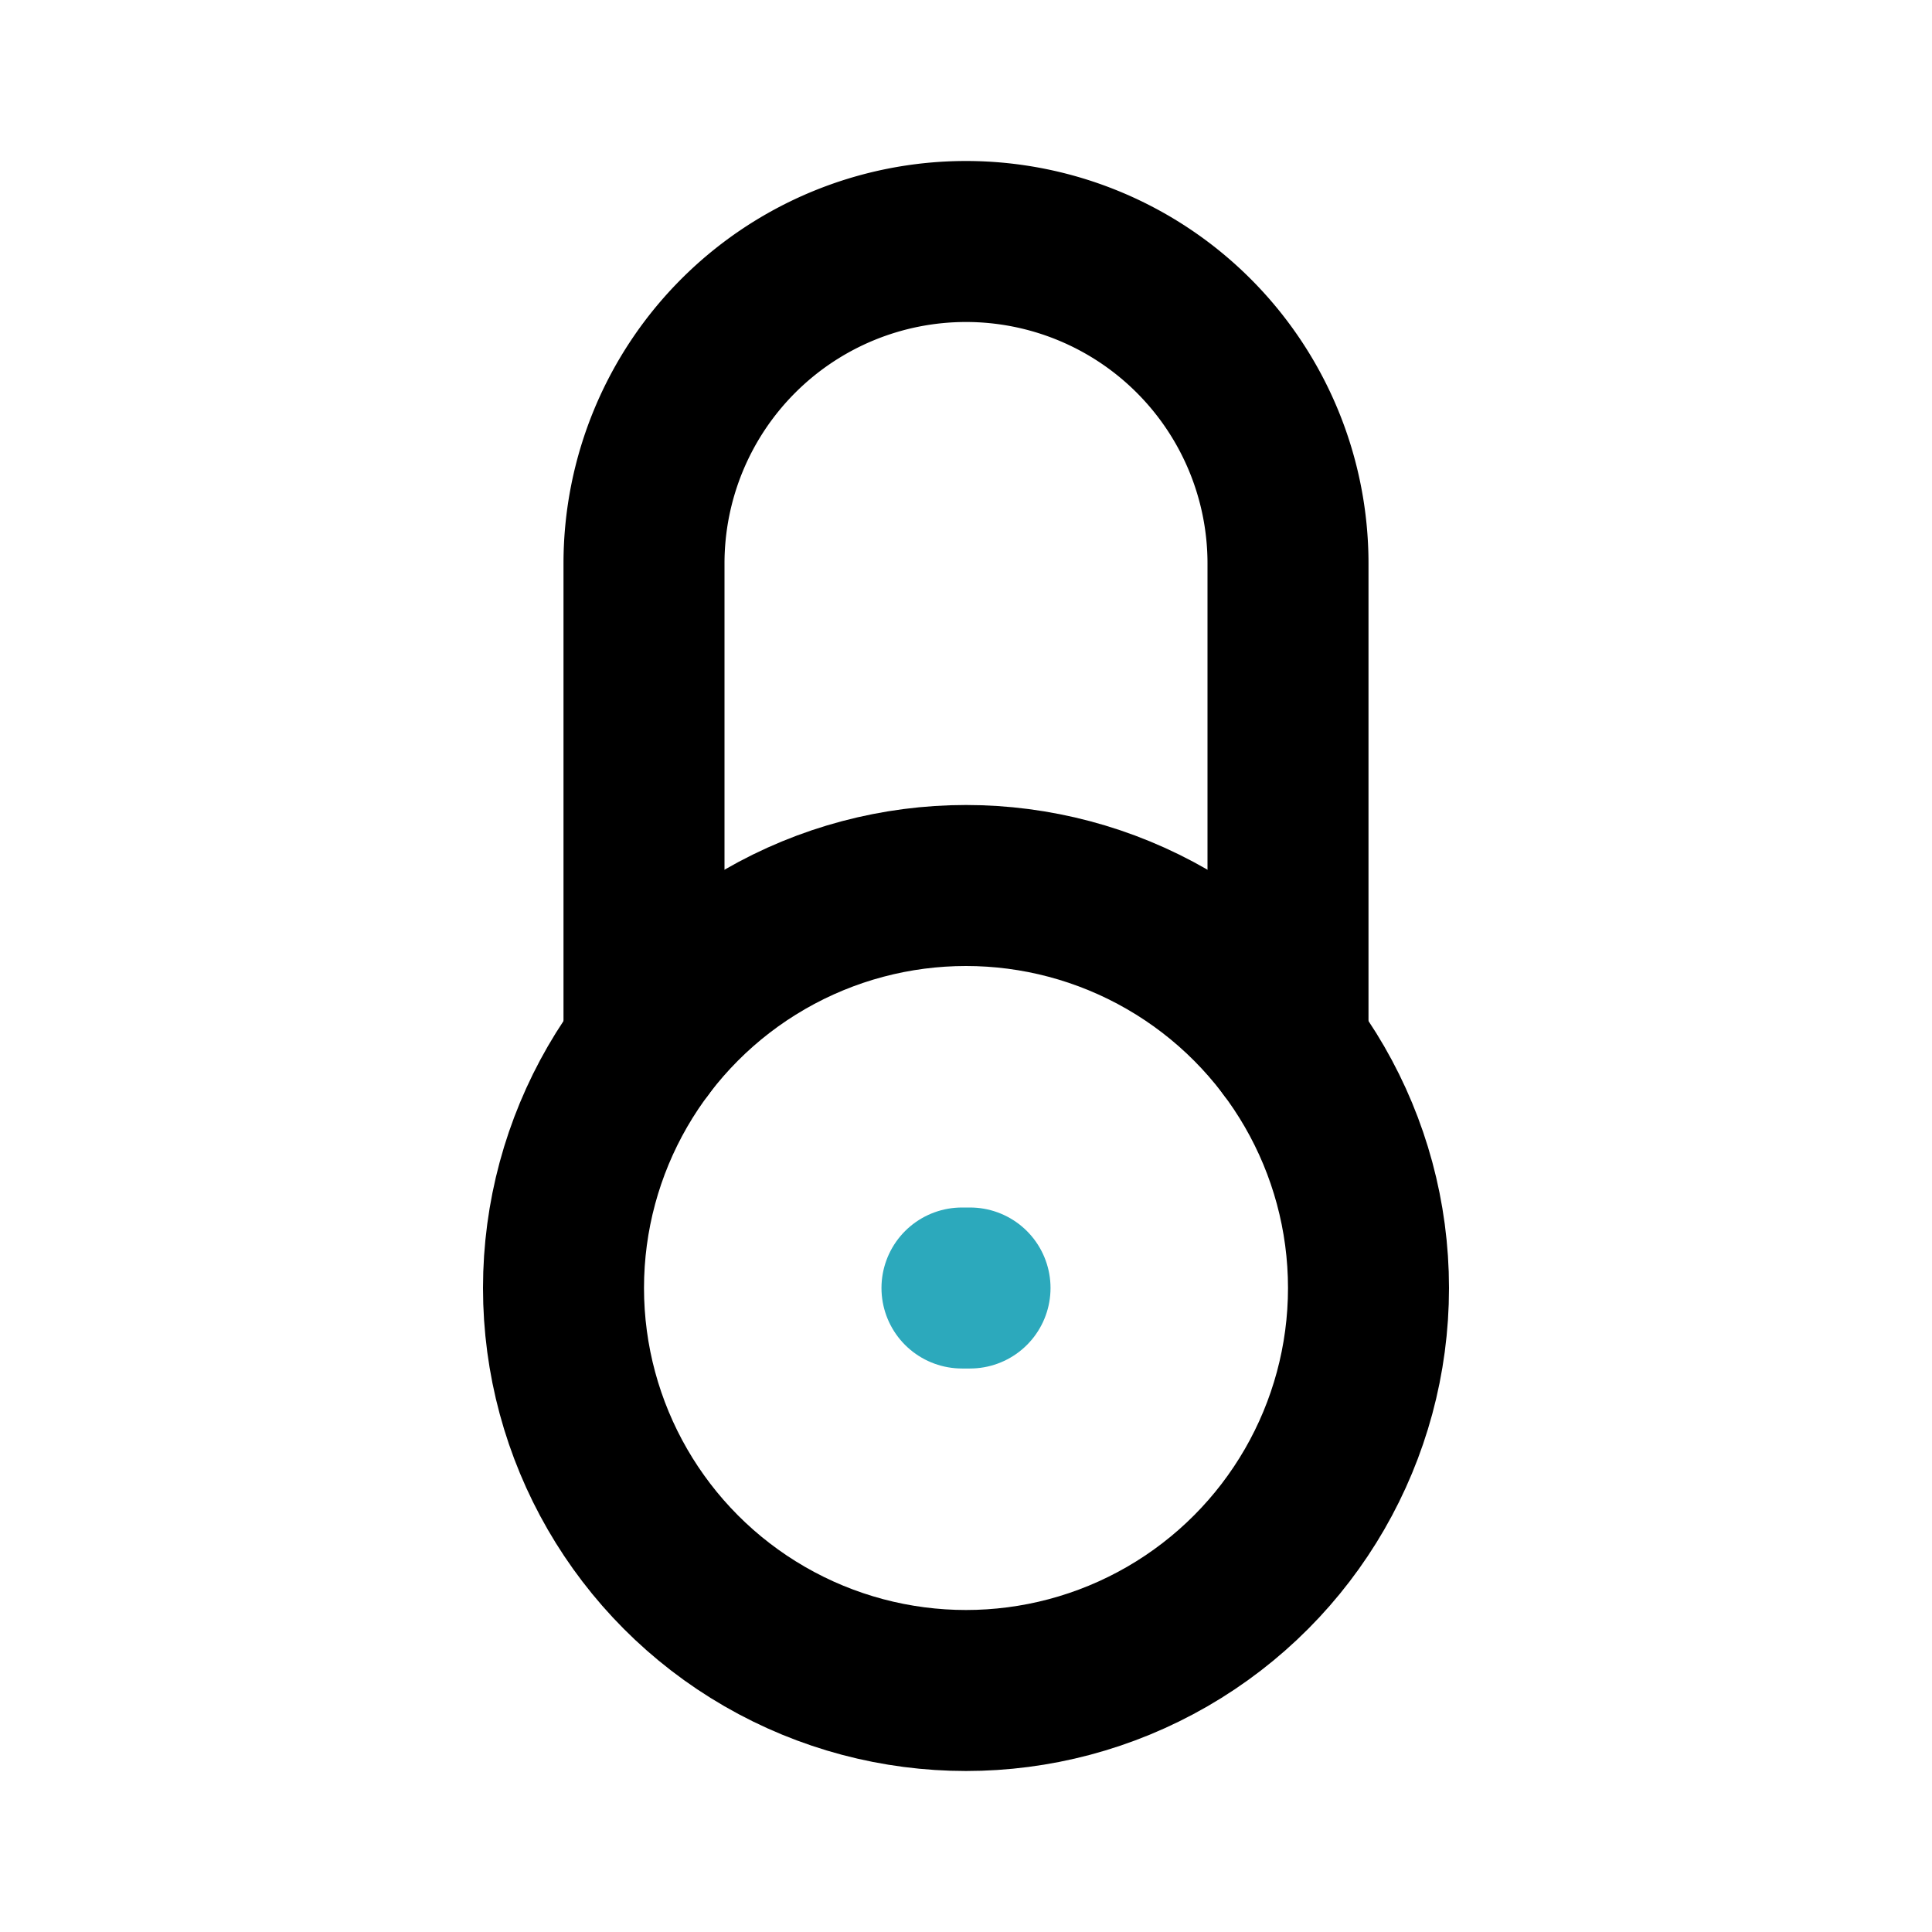
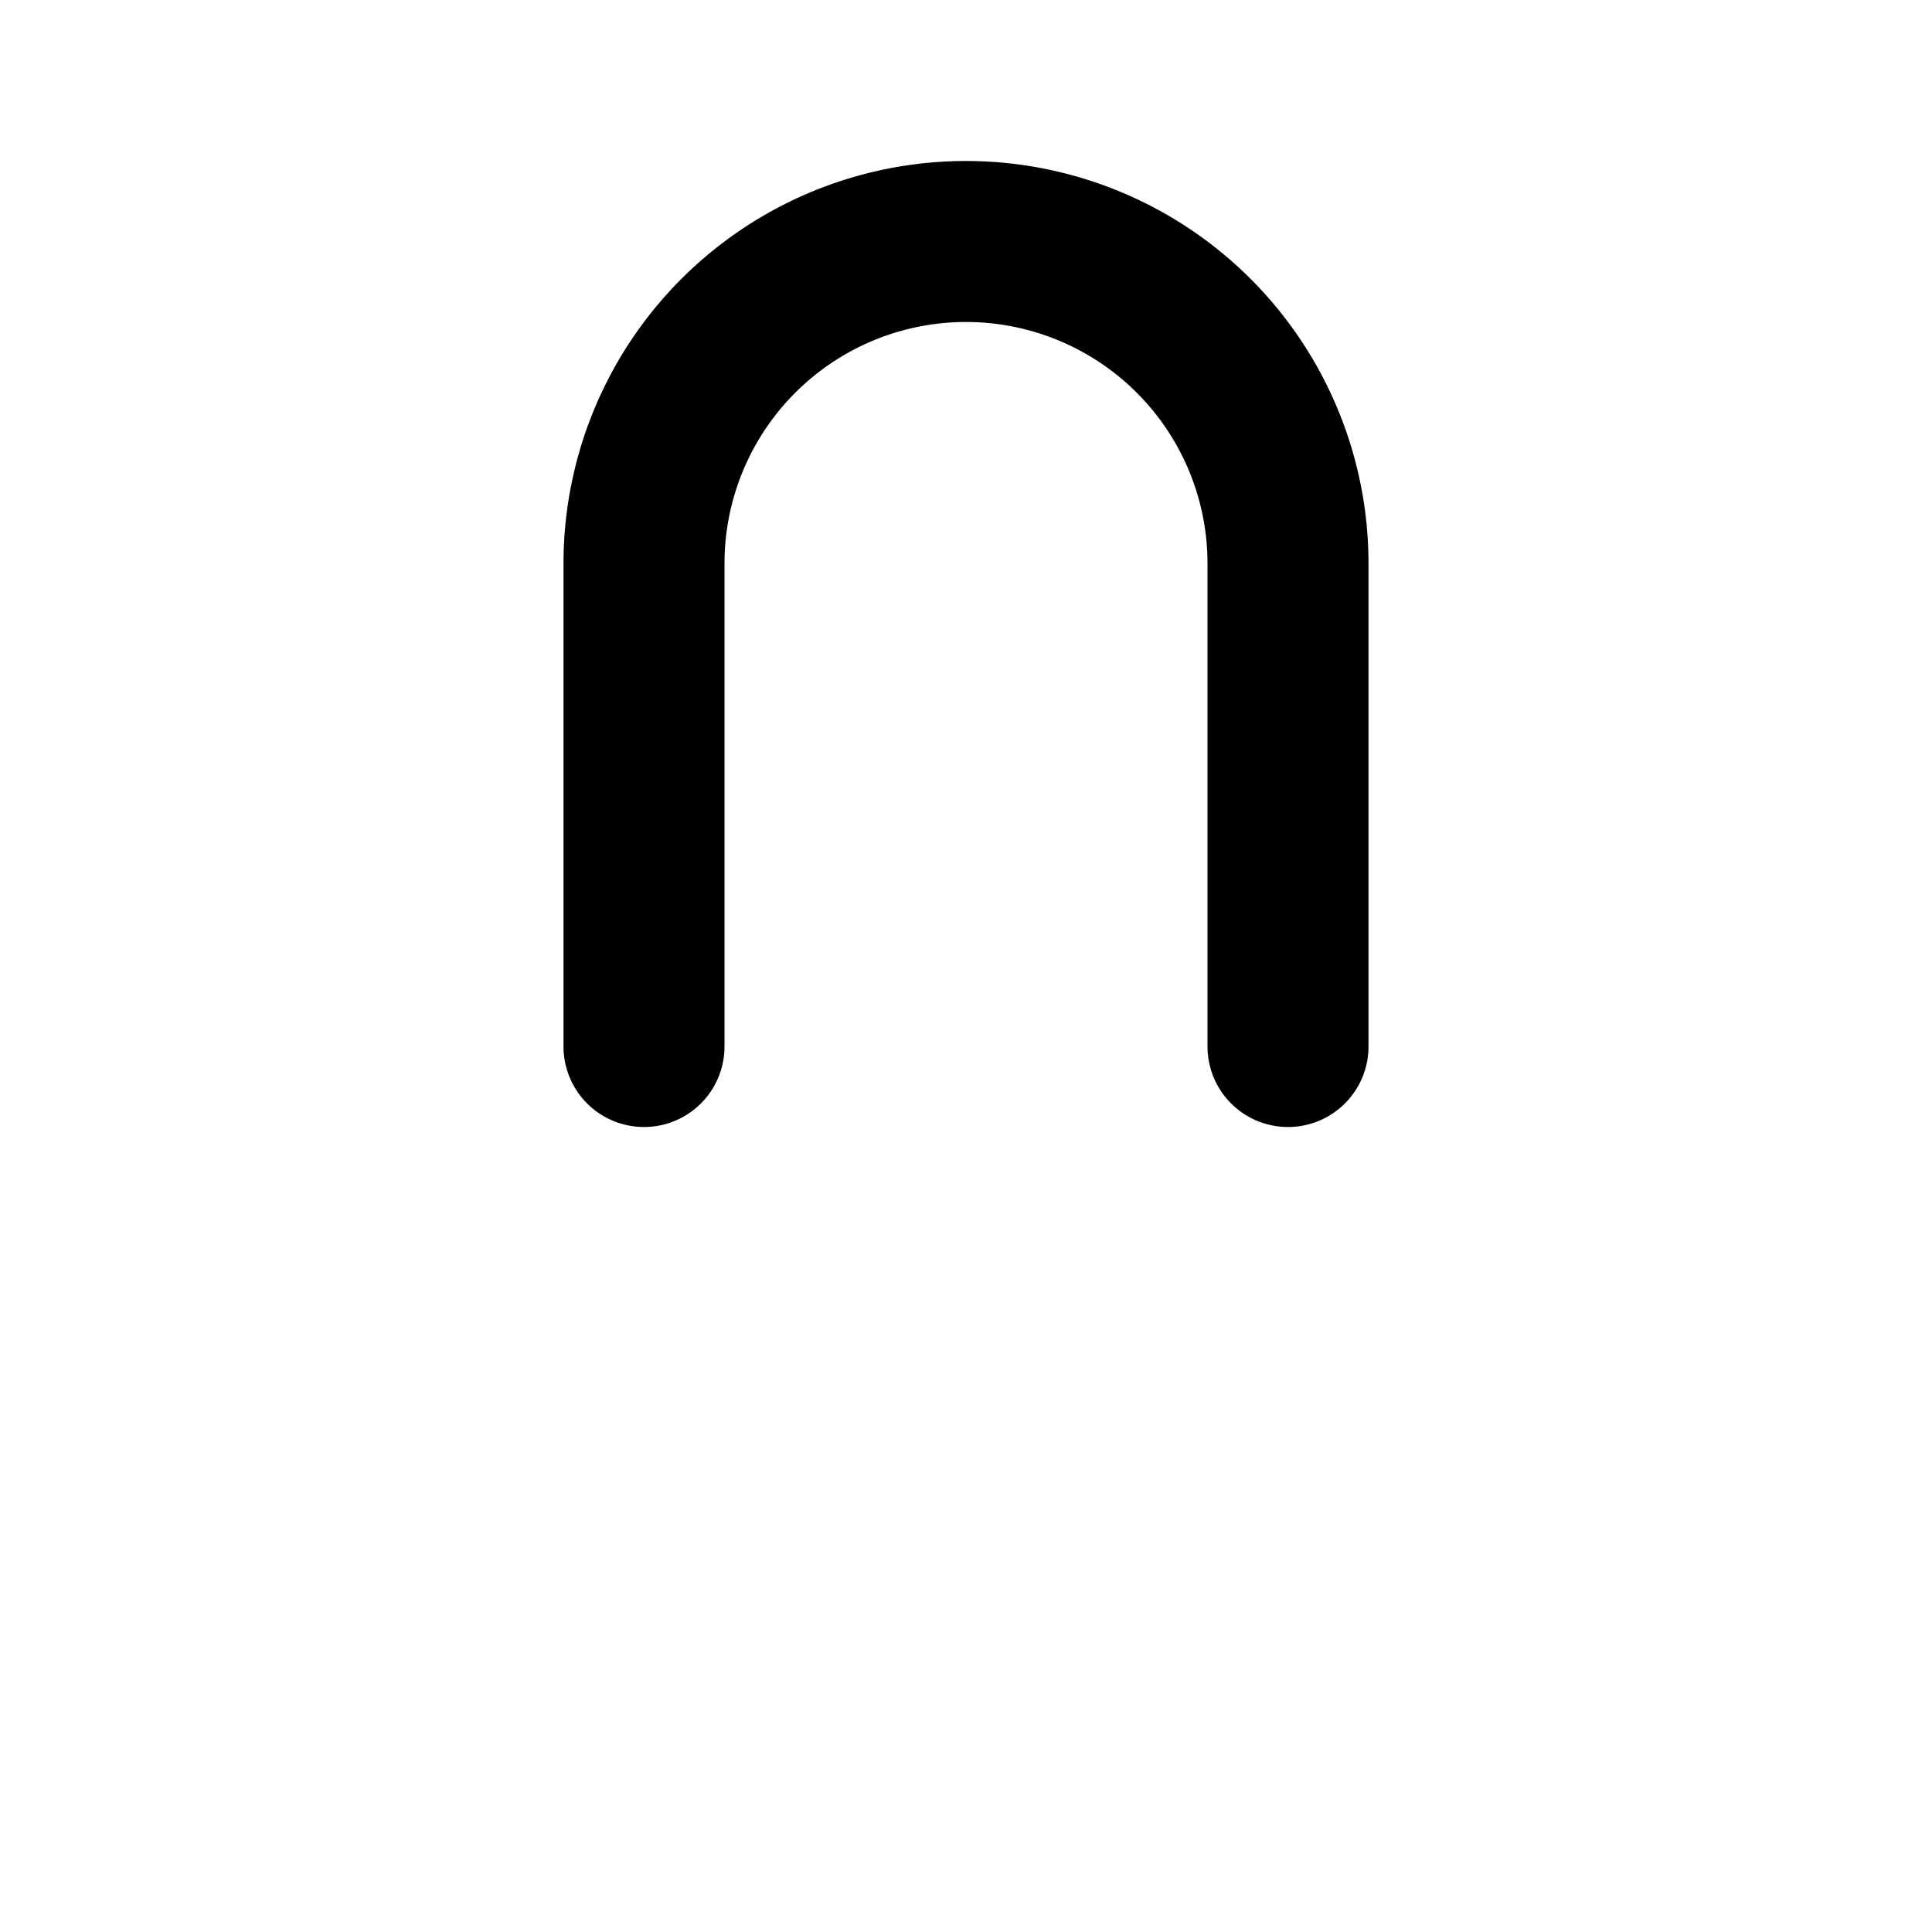
<svg xmlns="http://www.w3.org/2000/svg" fill="#000000" width="800px" height="800px" viewBox="0 0 24 24" id="lock-circle" data-name="Line Color" class="icon line-color">
-   <line id="secondary-upstroke" x1="12.05" y1="16" x2="11.95" y2="16" style="fill: none; stroke: rgb(44, 169, 188); stroke-linecap: round; stroke-linejoin: round; stroke-width: 2;" />
-   <circle id="primary" cx="12" cy="16" r="5" style="fill: none; stroke: rgb(0, 0, 0); stroke-linecap: round; stroke-linejoin: round; stroke-width: 2;" />
  <path id="primary-2" data-name="primary" d="M8,13V7a4,4,0,1,1,8,0v6" style="fill: none; stroke: rgb(0, 0, 0); stroke-linecap: round; stroke-linejoin: round; stroke-width: 2;" />
</svg>